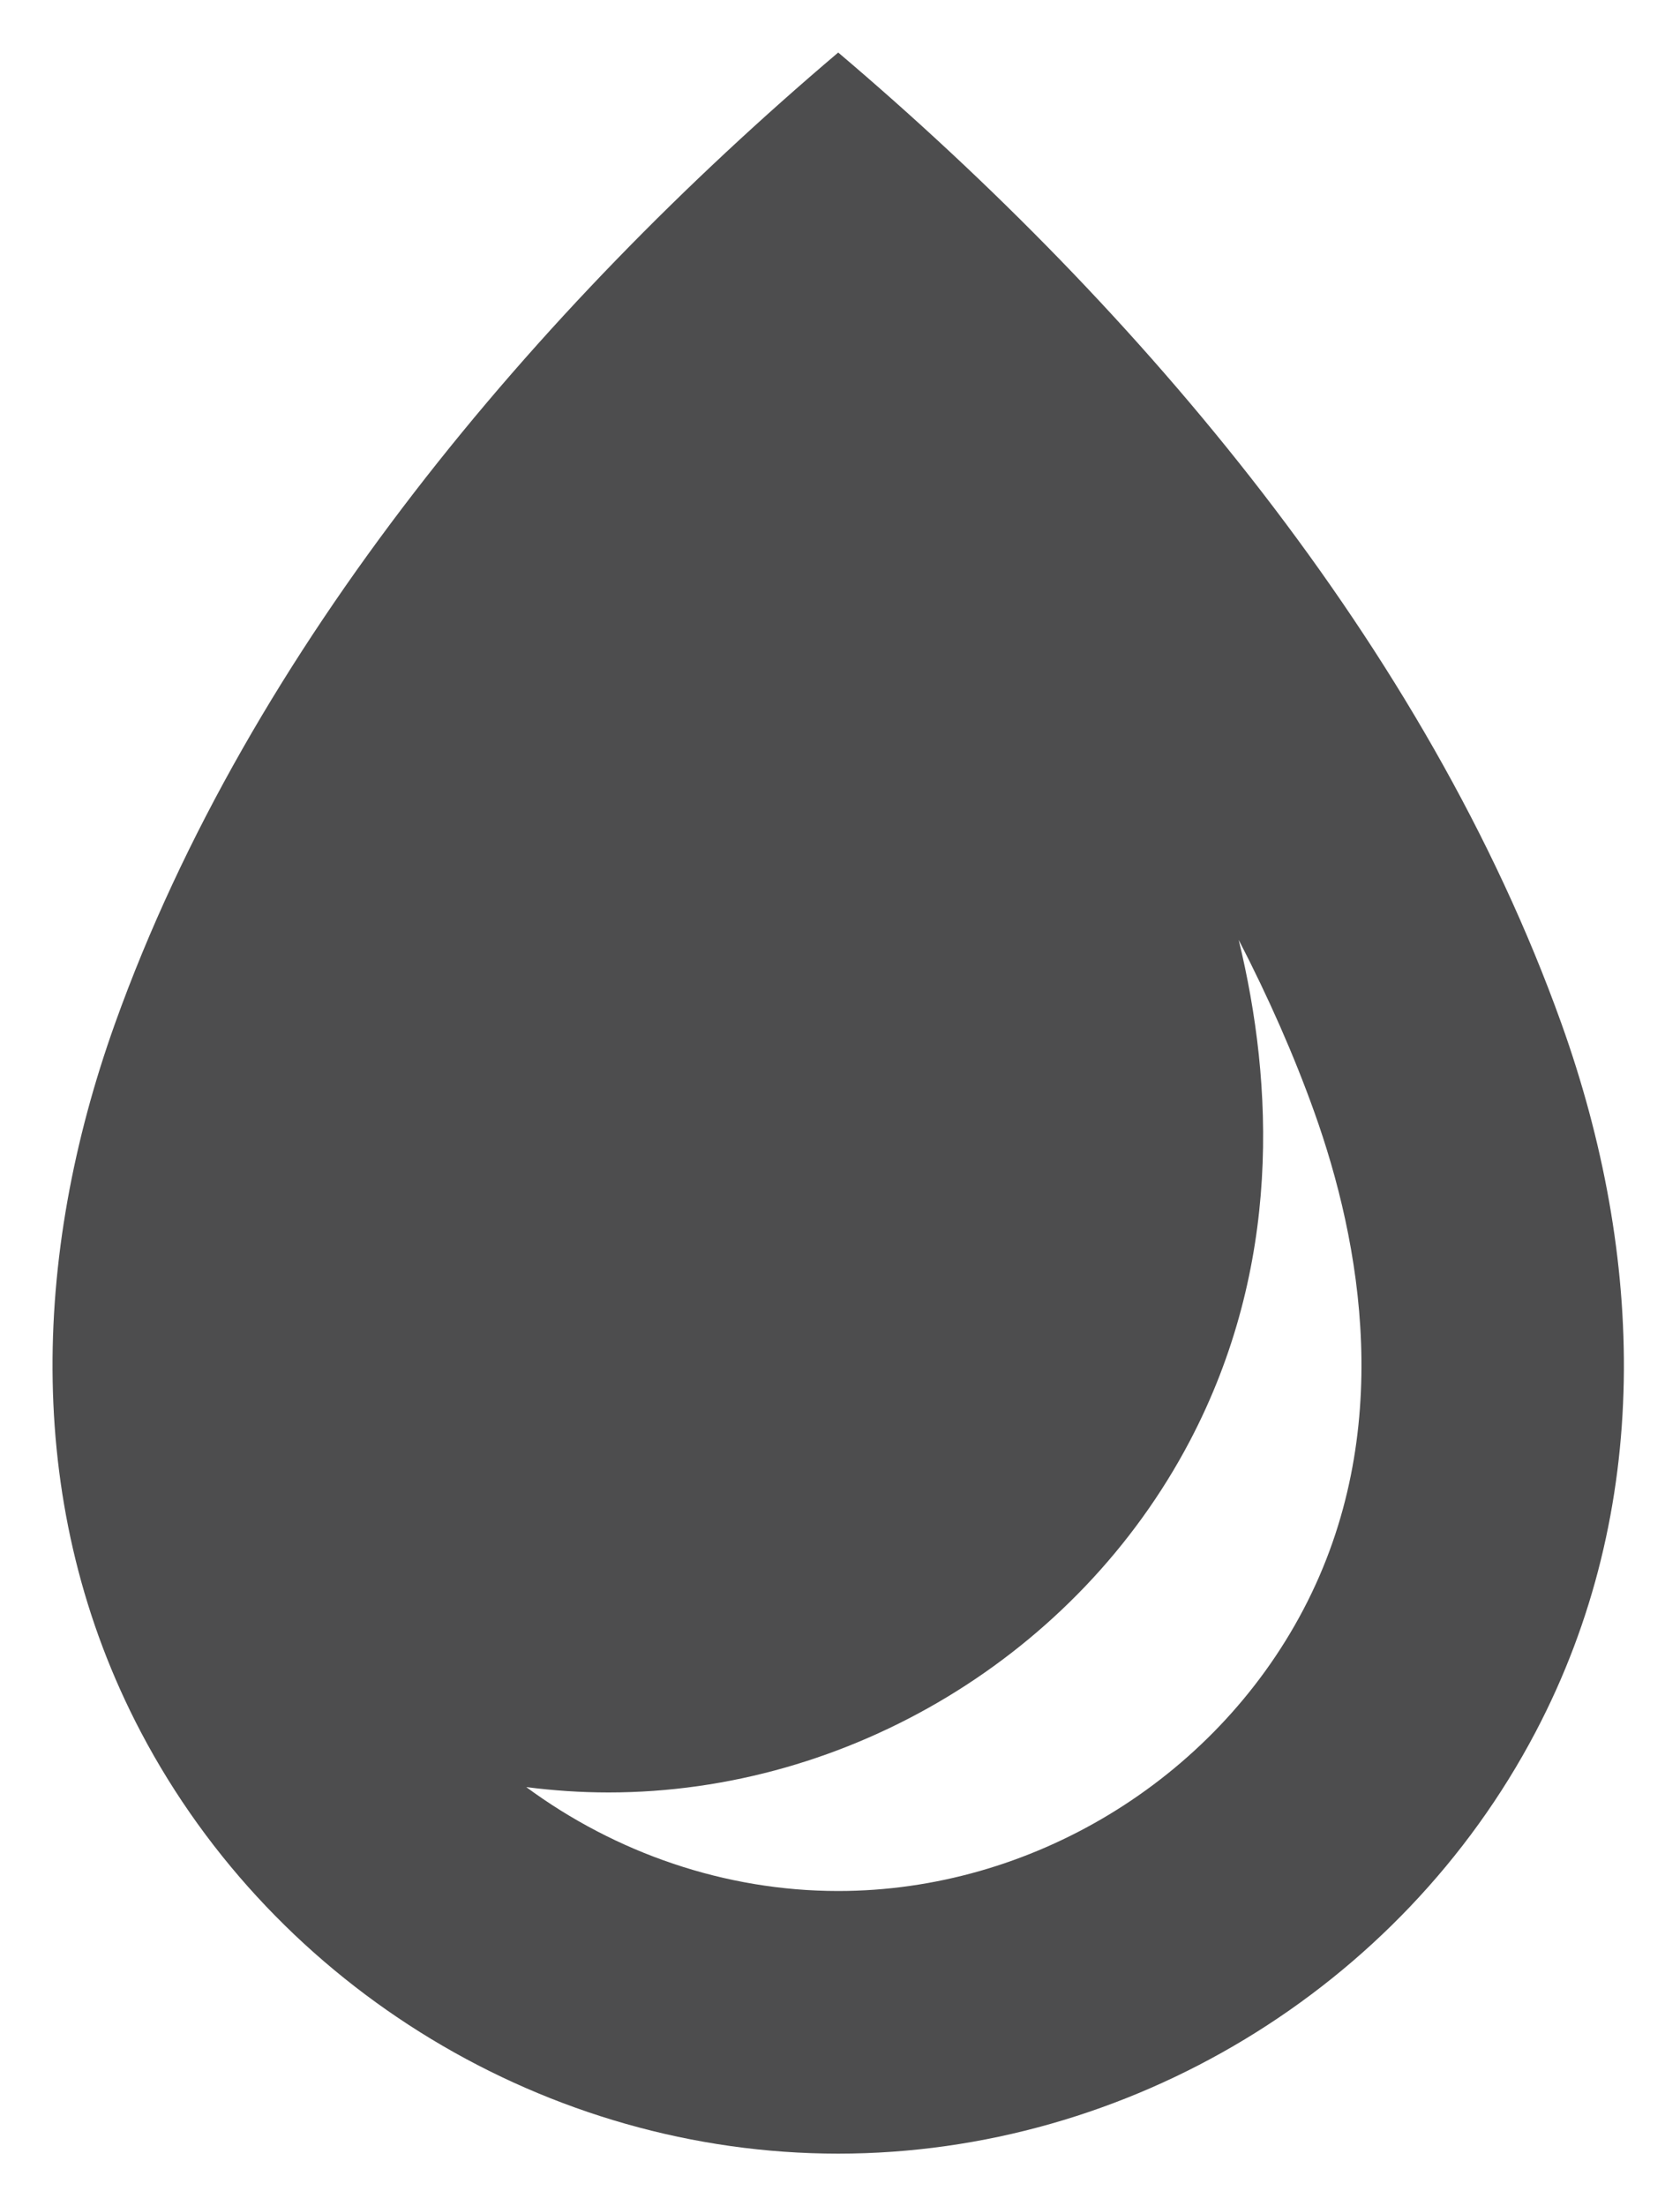
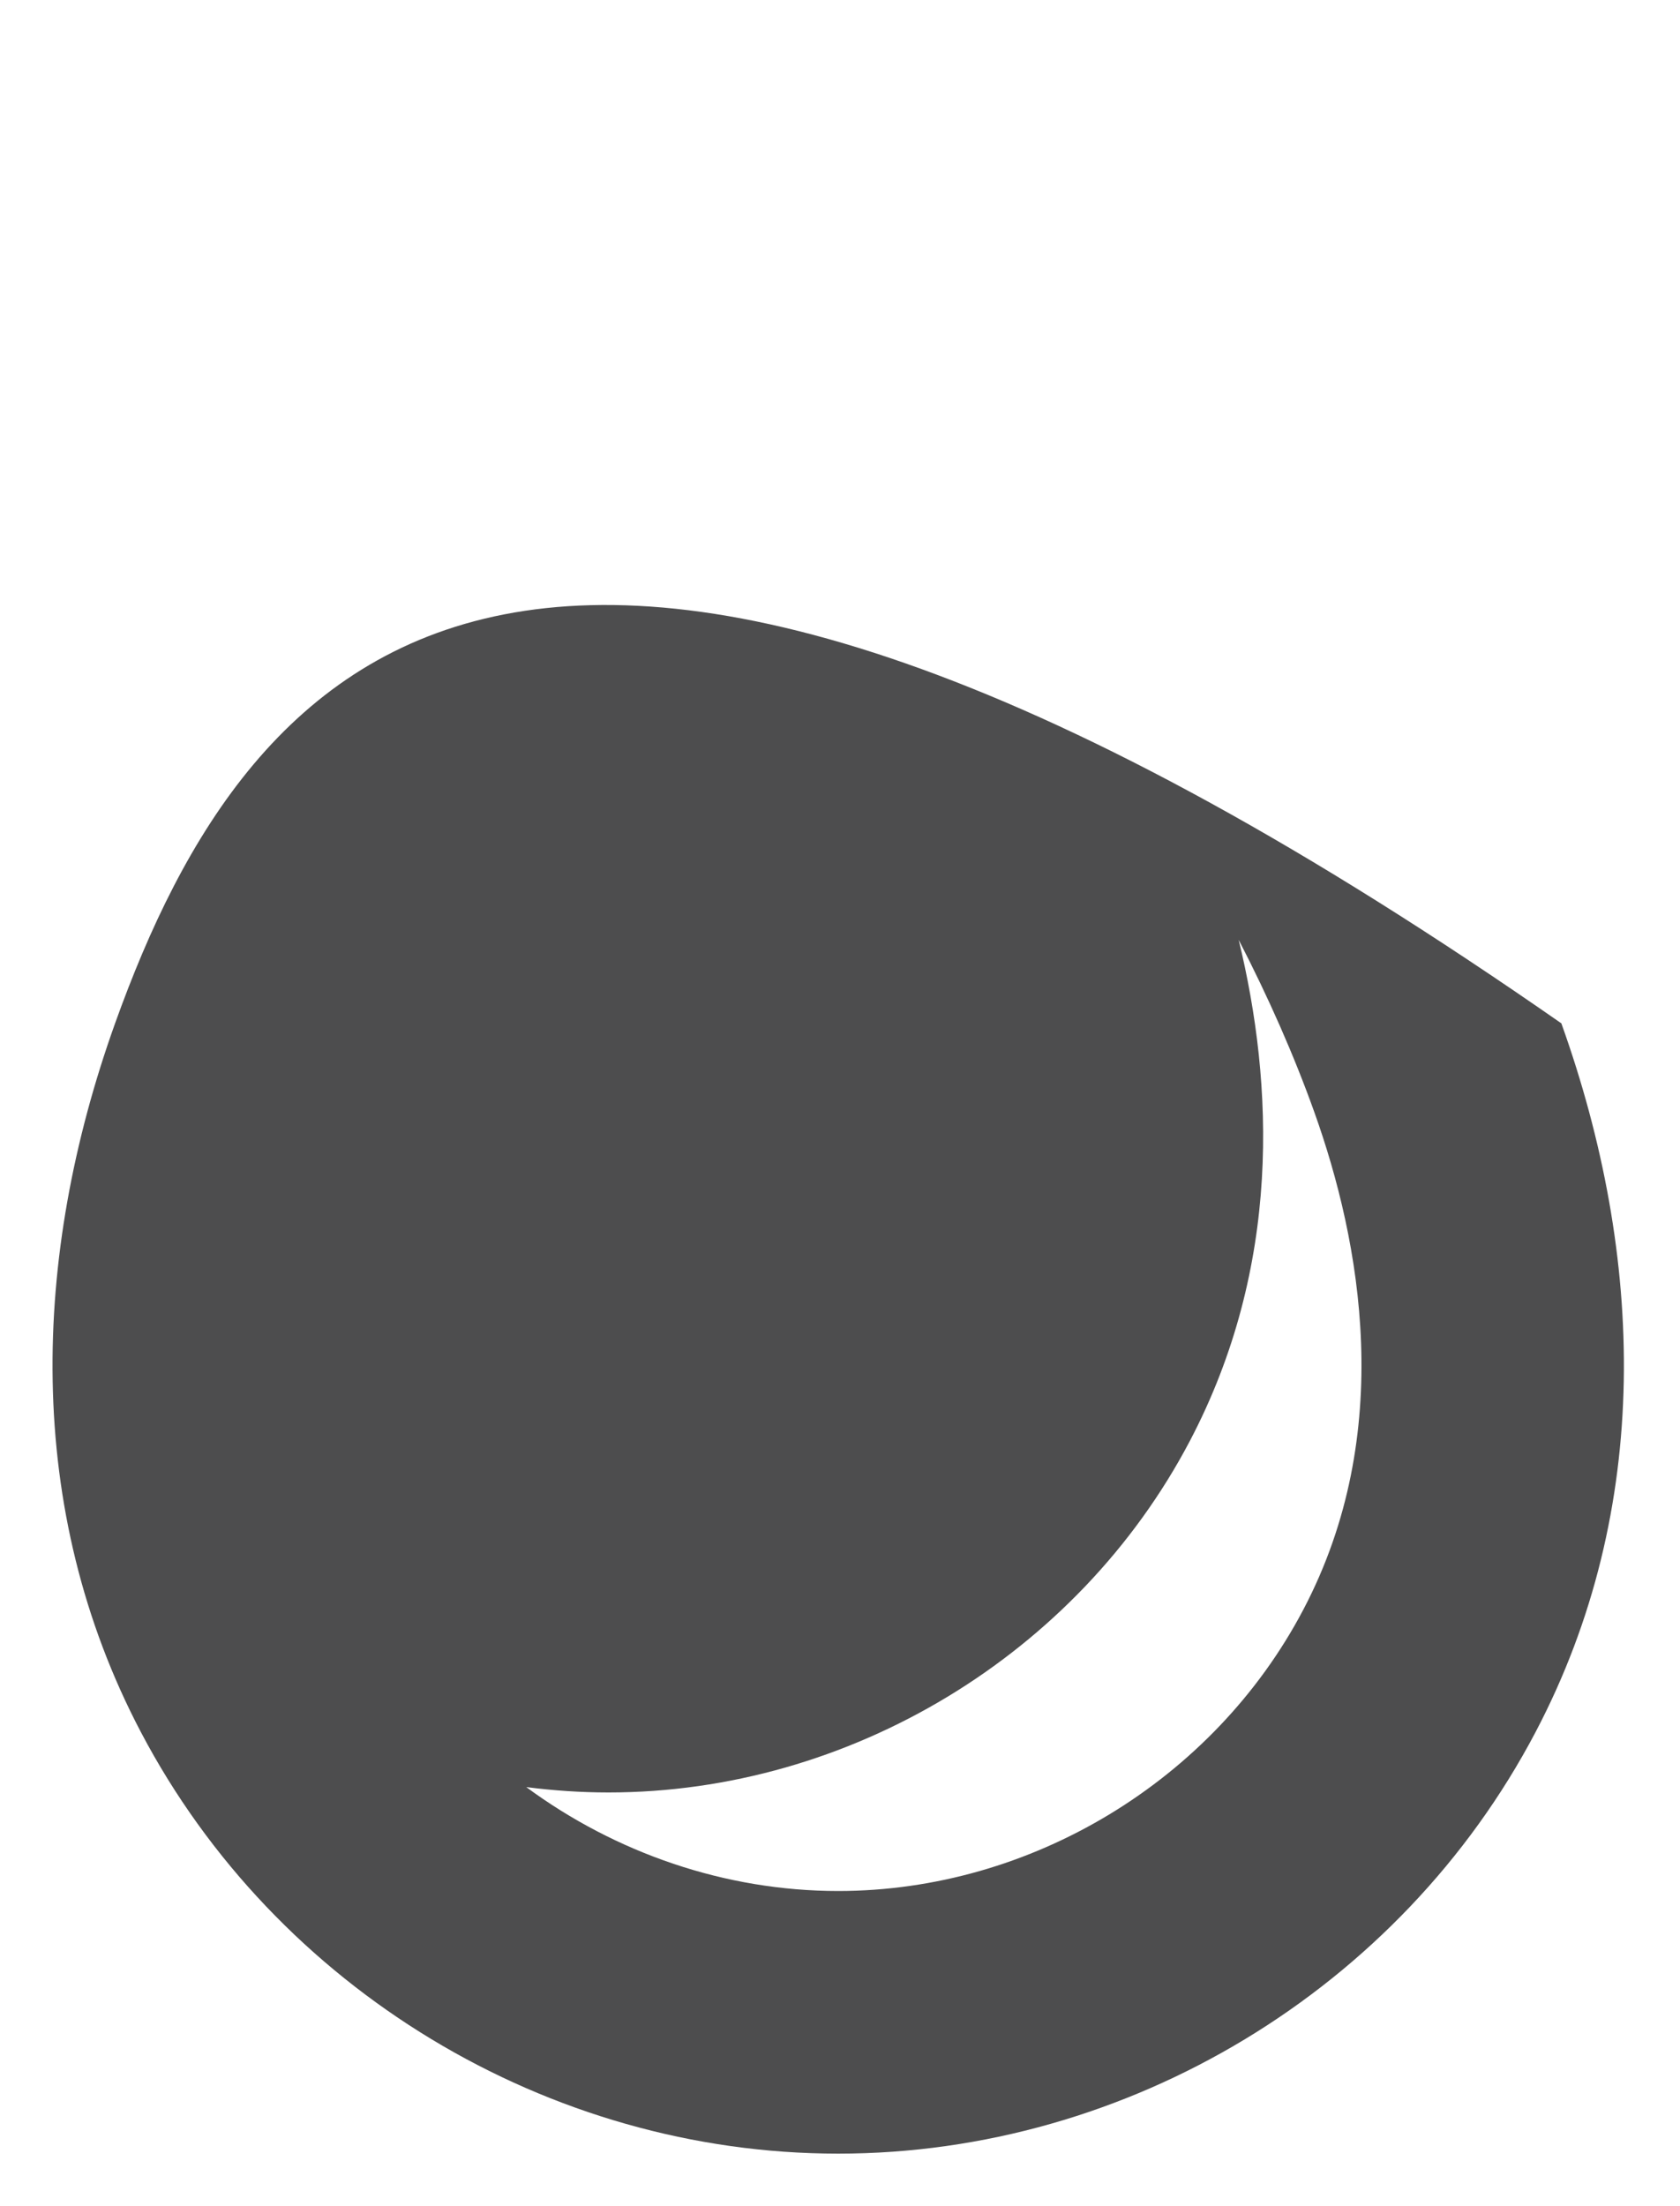
<svg xmlns="http://www.w3.org/2000/svg" width="16" height="21" viewBox="0 0 16 21" fill="none">
-   <path d="M14.87 9.741C13.586 6.159 10.864 2.942 7.983 0.5C5.102 2.942 2.38 6.159 1.096 9.741C0.302 11.957 0.223 14.362 1.342 16.488C2.628 18.932 5.221 20.5 7.983 20.5C10.745 20.5 13.338 18.932 14.624 16.488C15.743 14.362 15.664 11.957 14.87 9.741ZM12.412 15.323C11.556 16.949 9.818 18 7.983 18C6.906 18 5.863 17.638 5.012 17.011C5.271 17.044 5.532 17.062 5.795 17.062C8.089 17.062 10.262 15.75 11.331 13.718C12.207 12.052 12.131 10.322 11.797 8.946C12.081 9.496 12.323 10.043 12.517 10.585C12.958 11.817 13.299 13.639 12.412 15.323Z" fill="#4D4D4E" />
+   <path d="M14.87 9.741C5.102 2.942 2.38 6.159 1.096 9.741C0.302 11.957 0.223 14.362 1.342 16.488C2.628 18.932 5.221 20.5 7.983 20.5C10.745 20.5 13.338 18.932 14.624 16.488C15.743 14.362 15.664 11.957 14.87 9.741ZM12.412 15.323C11.556 16.949 9.818 18 7.983 18C6.906 18 5.863 17.638 5.012 17.011C5.271 17.044 5.532 17.062 5.795 17.062C8.089 17.062 10.262 15.75 11.331 13.718C12.207 12.052 12.131 10.322 11.797 8.946C12.081 9.496 12.323 10.043 12.517 10.585C12.958 11.817 13.299 13.639 12.412 15.323Z" fill="#4D4D4E" />
</svg>